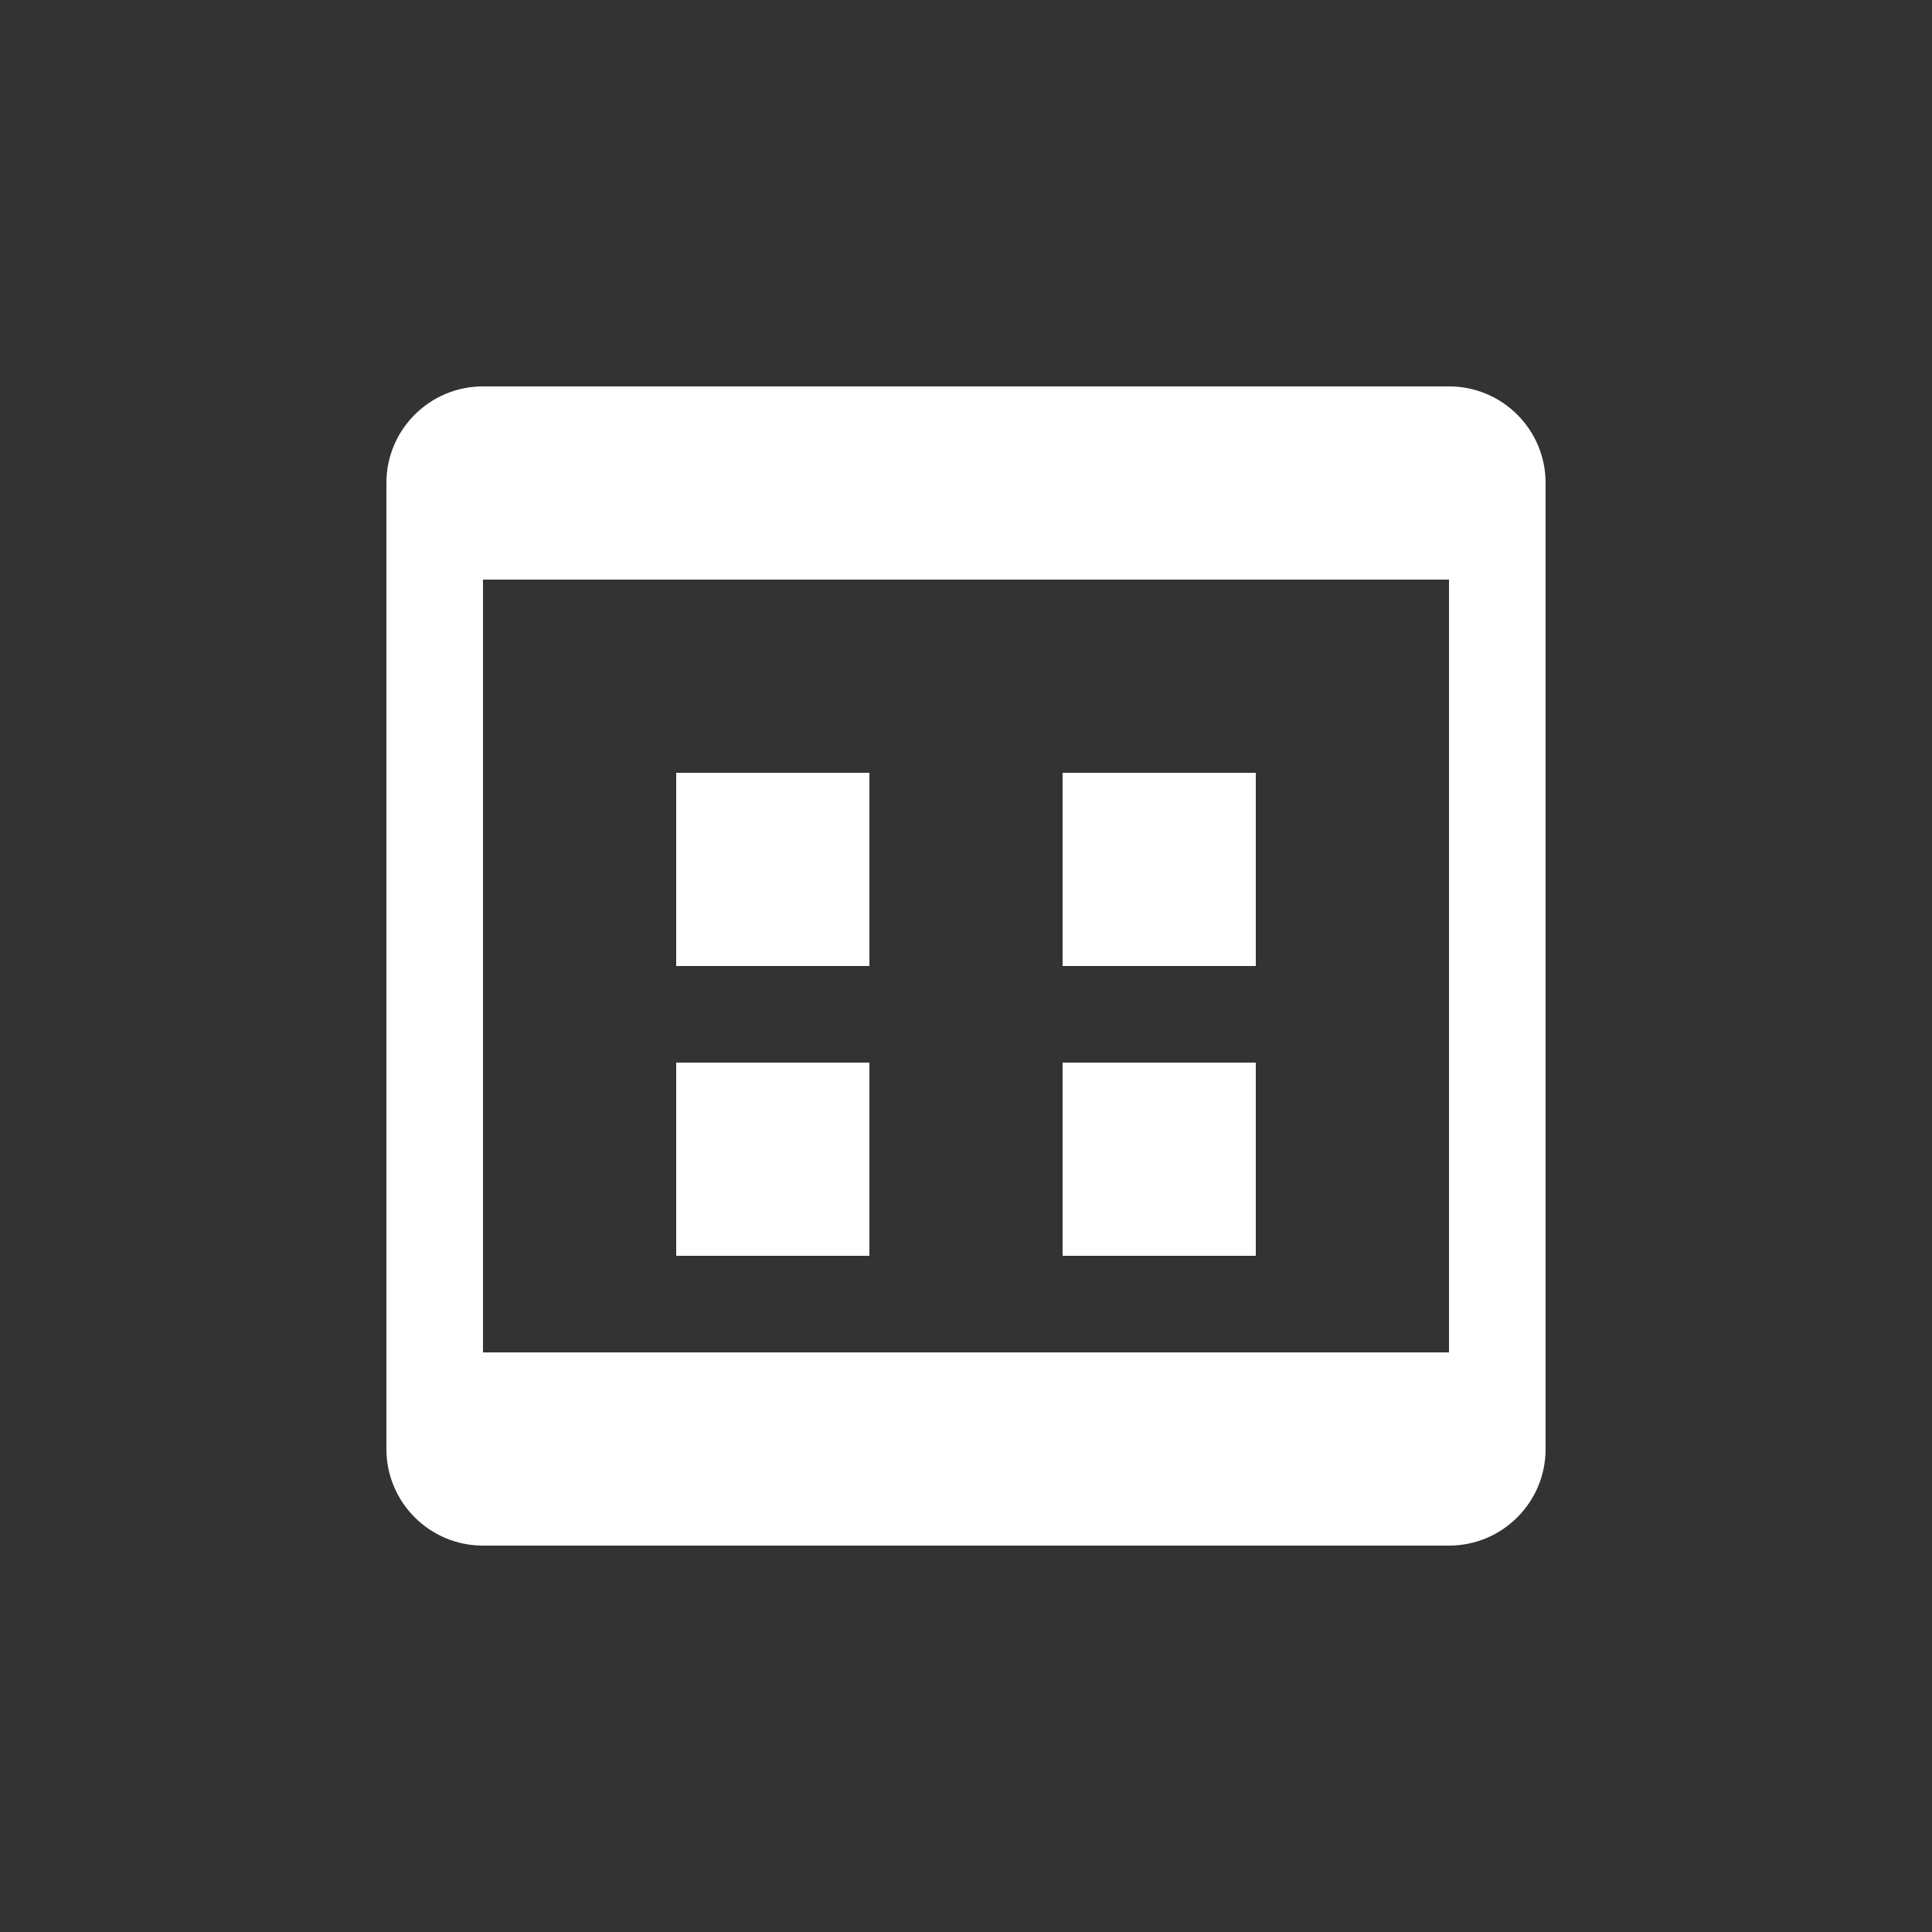
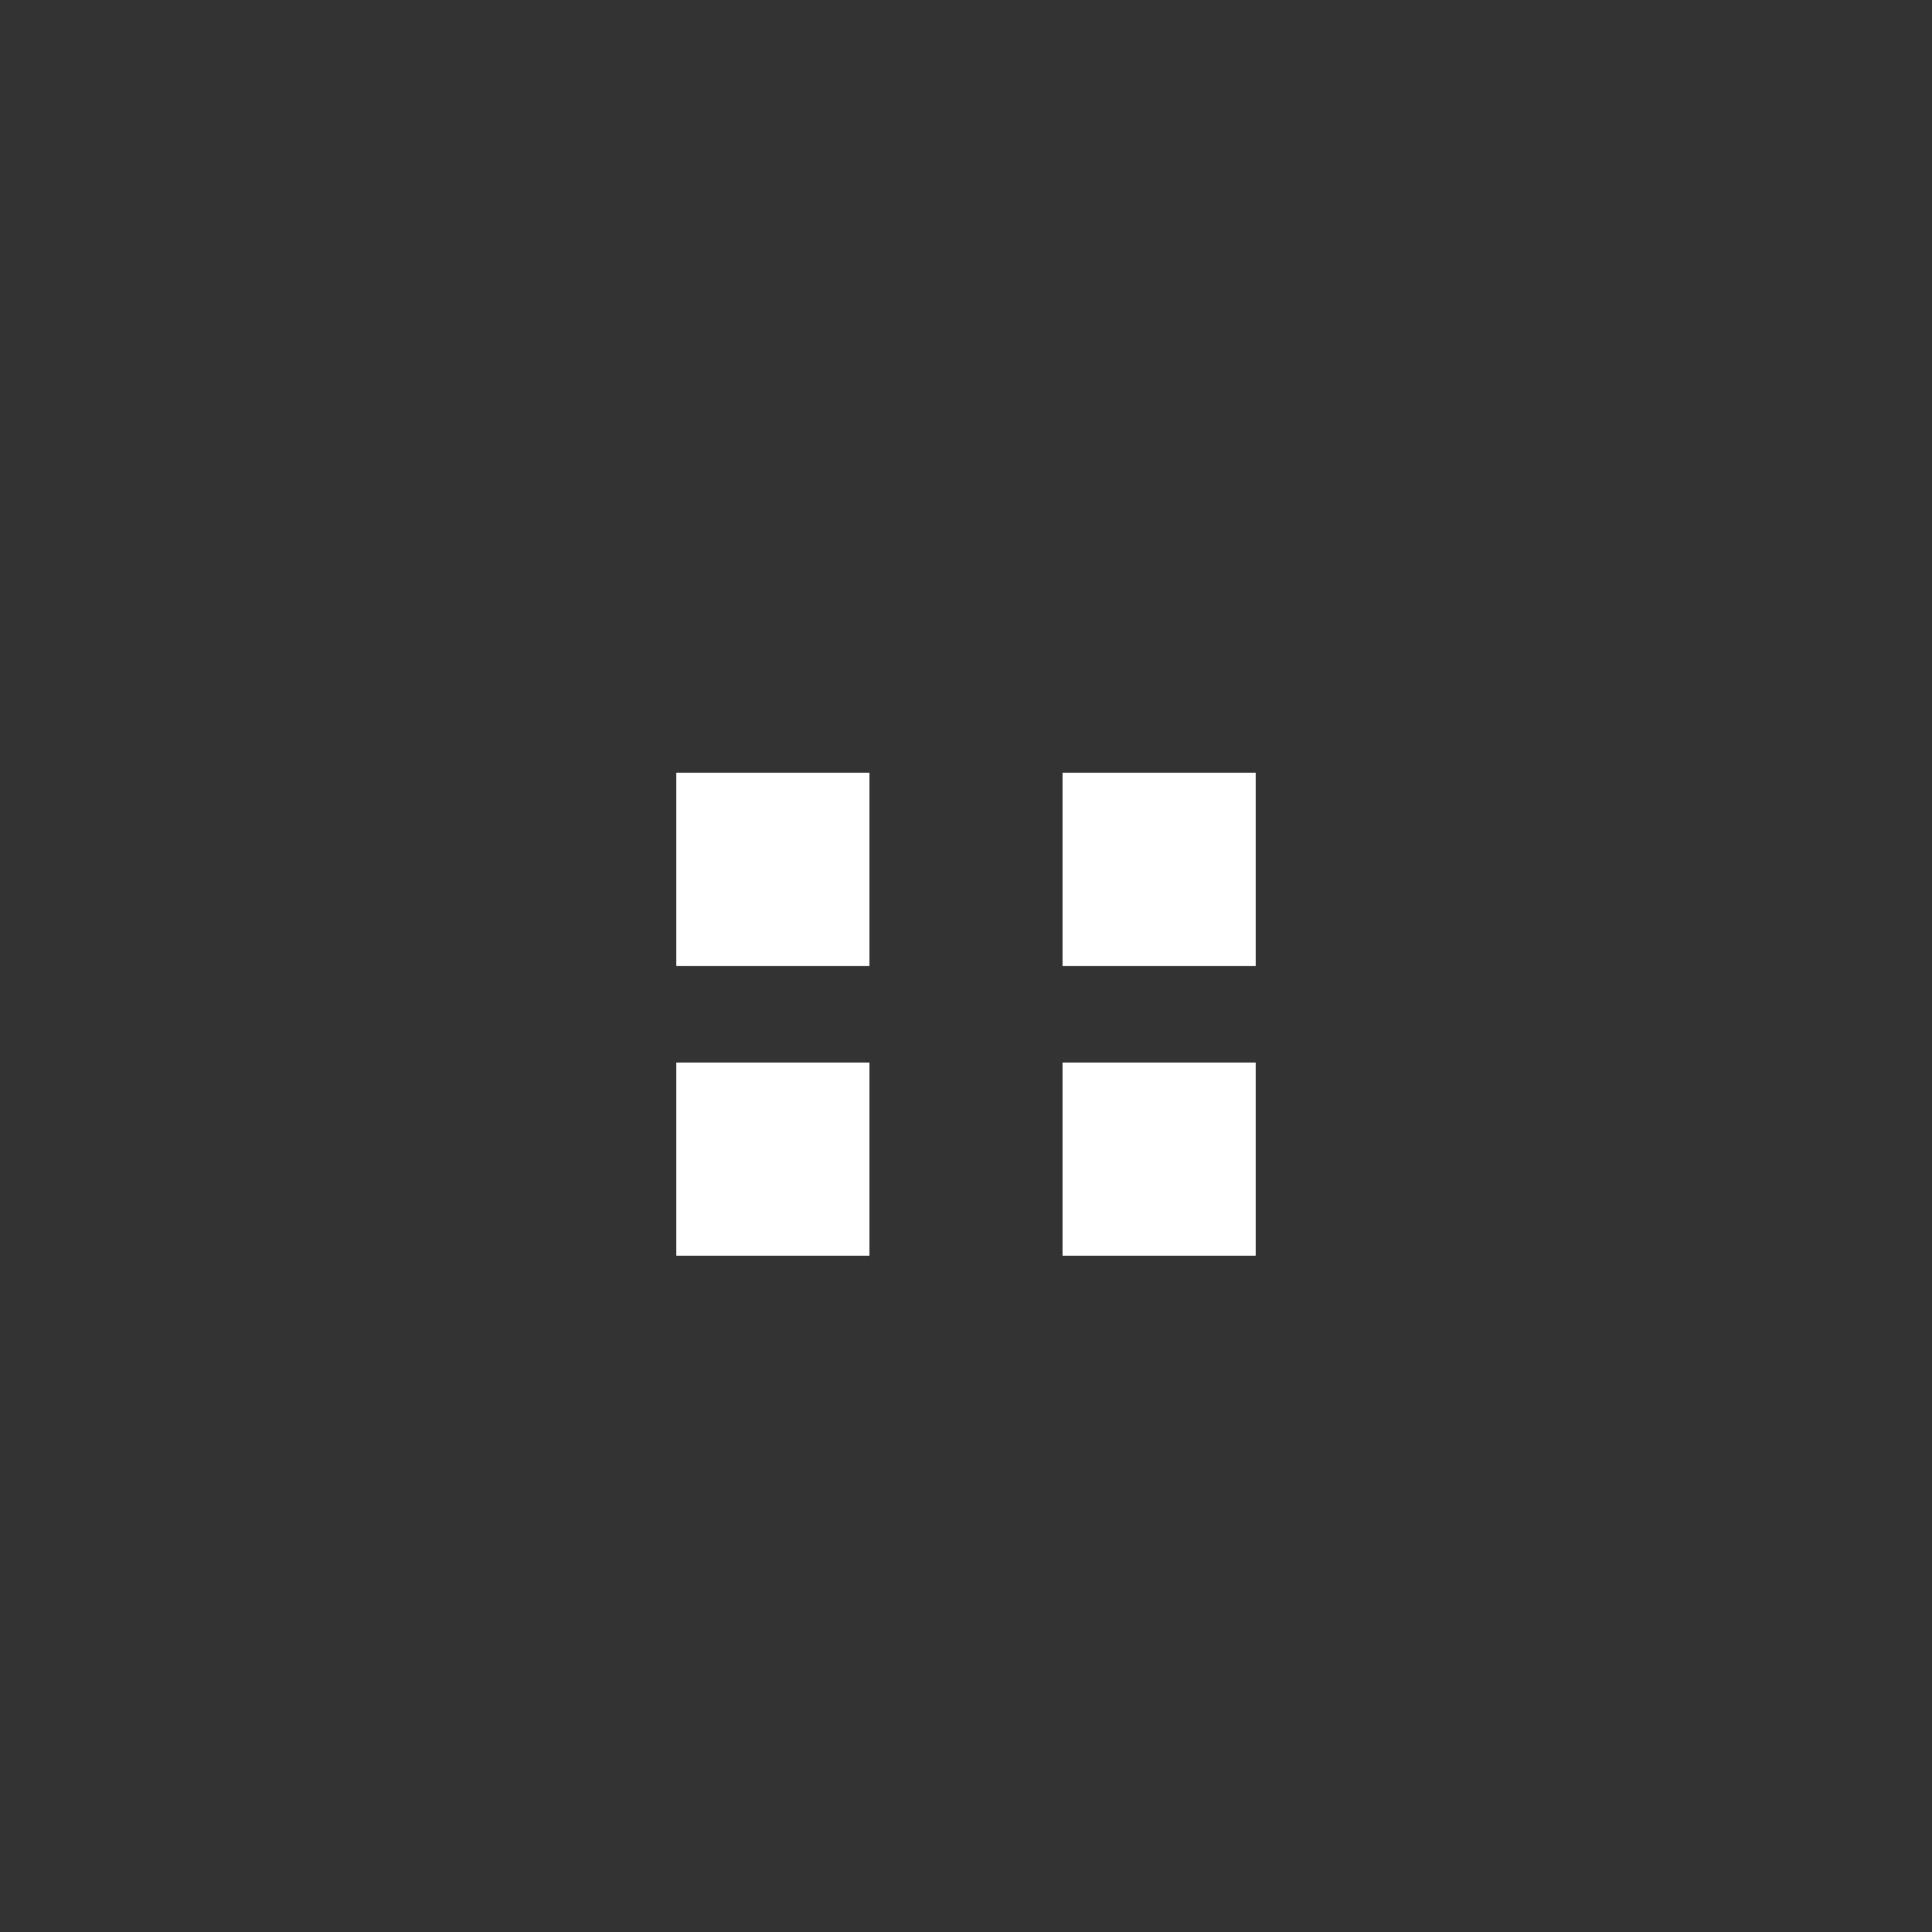
<svg xmlns="http://www.w3.org/2000/svg" width="40" height="40" viewBox="0 0 40 40">
  <rect x="0" y="0" width="40" height="40" fill="#333333" stroke="none" />
  <g fill="none" fill-rule="evenodd">
    <rect width="40" height="40" fill="transparent" />
-     <path fill="#FFFFFF" d="M10,8 L30,8 C31.105,8 32,8.895 32,10 L32,30 C32,31.105 31.105,32 30,32 L10,32 C8.895,32 8,31.105 8,30 L8,10 C8,8.895 8.895,8 10,8 Z M10,12 L10,28 L30,28 L30,12 L10,12 Z" />
    <path fill="#FFFFFF" d="M14,16 L18,16 L18,20 L14,20 L14,16 Z M22,16 L26,16 L26,20 L22,20 L22,16 Z M14,22 L18,22 L18,26 L14,26 L14,22 Z M22,22 L26,22 L26,26 L22,26 L22,22 Z" />
  </g>
</svg>